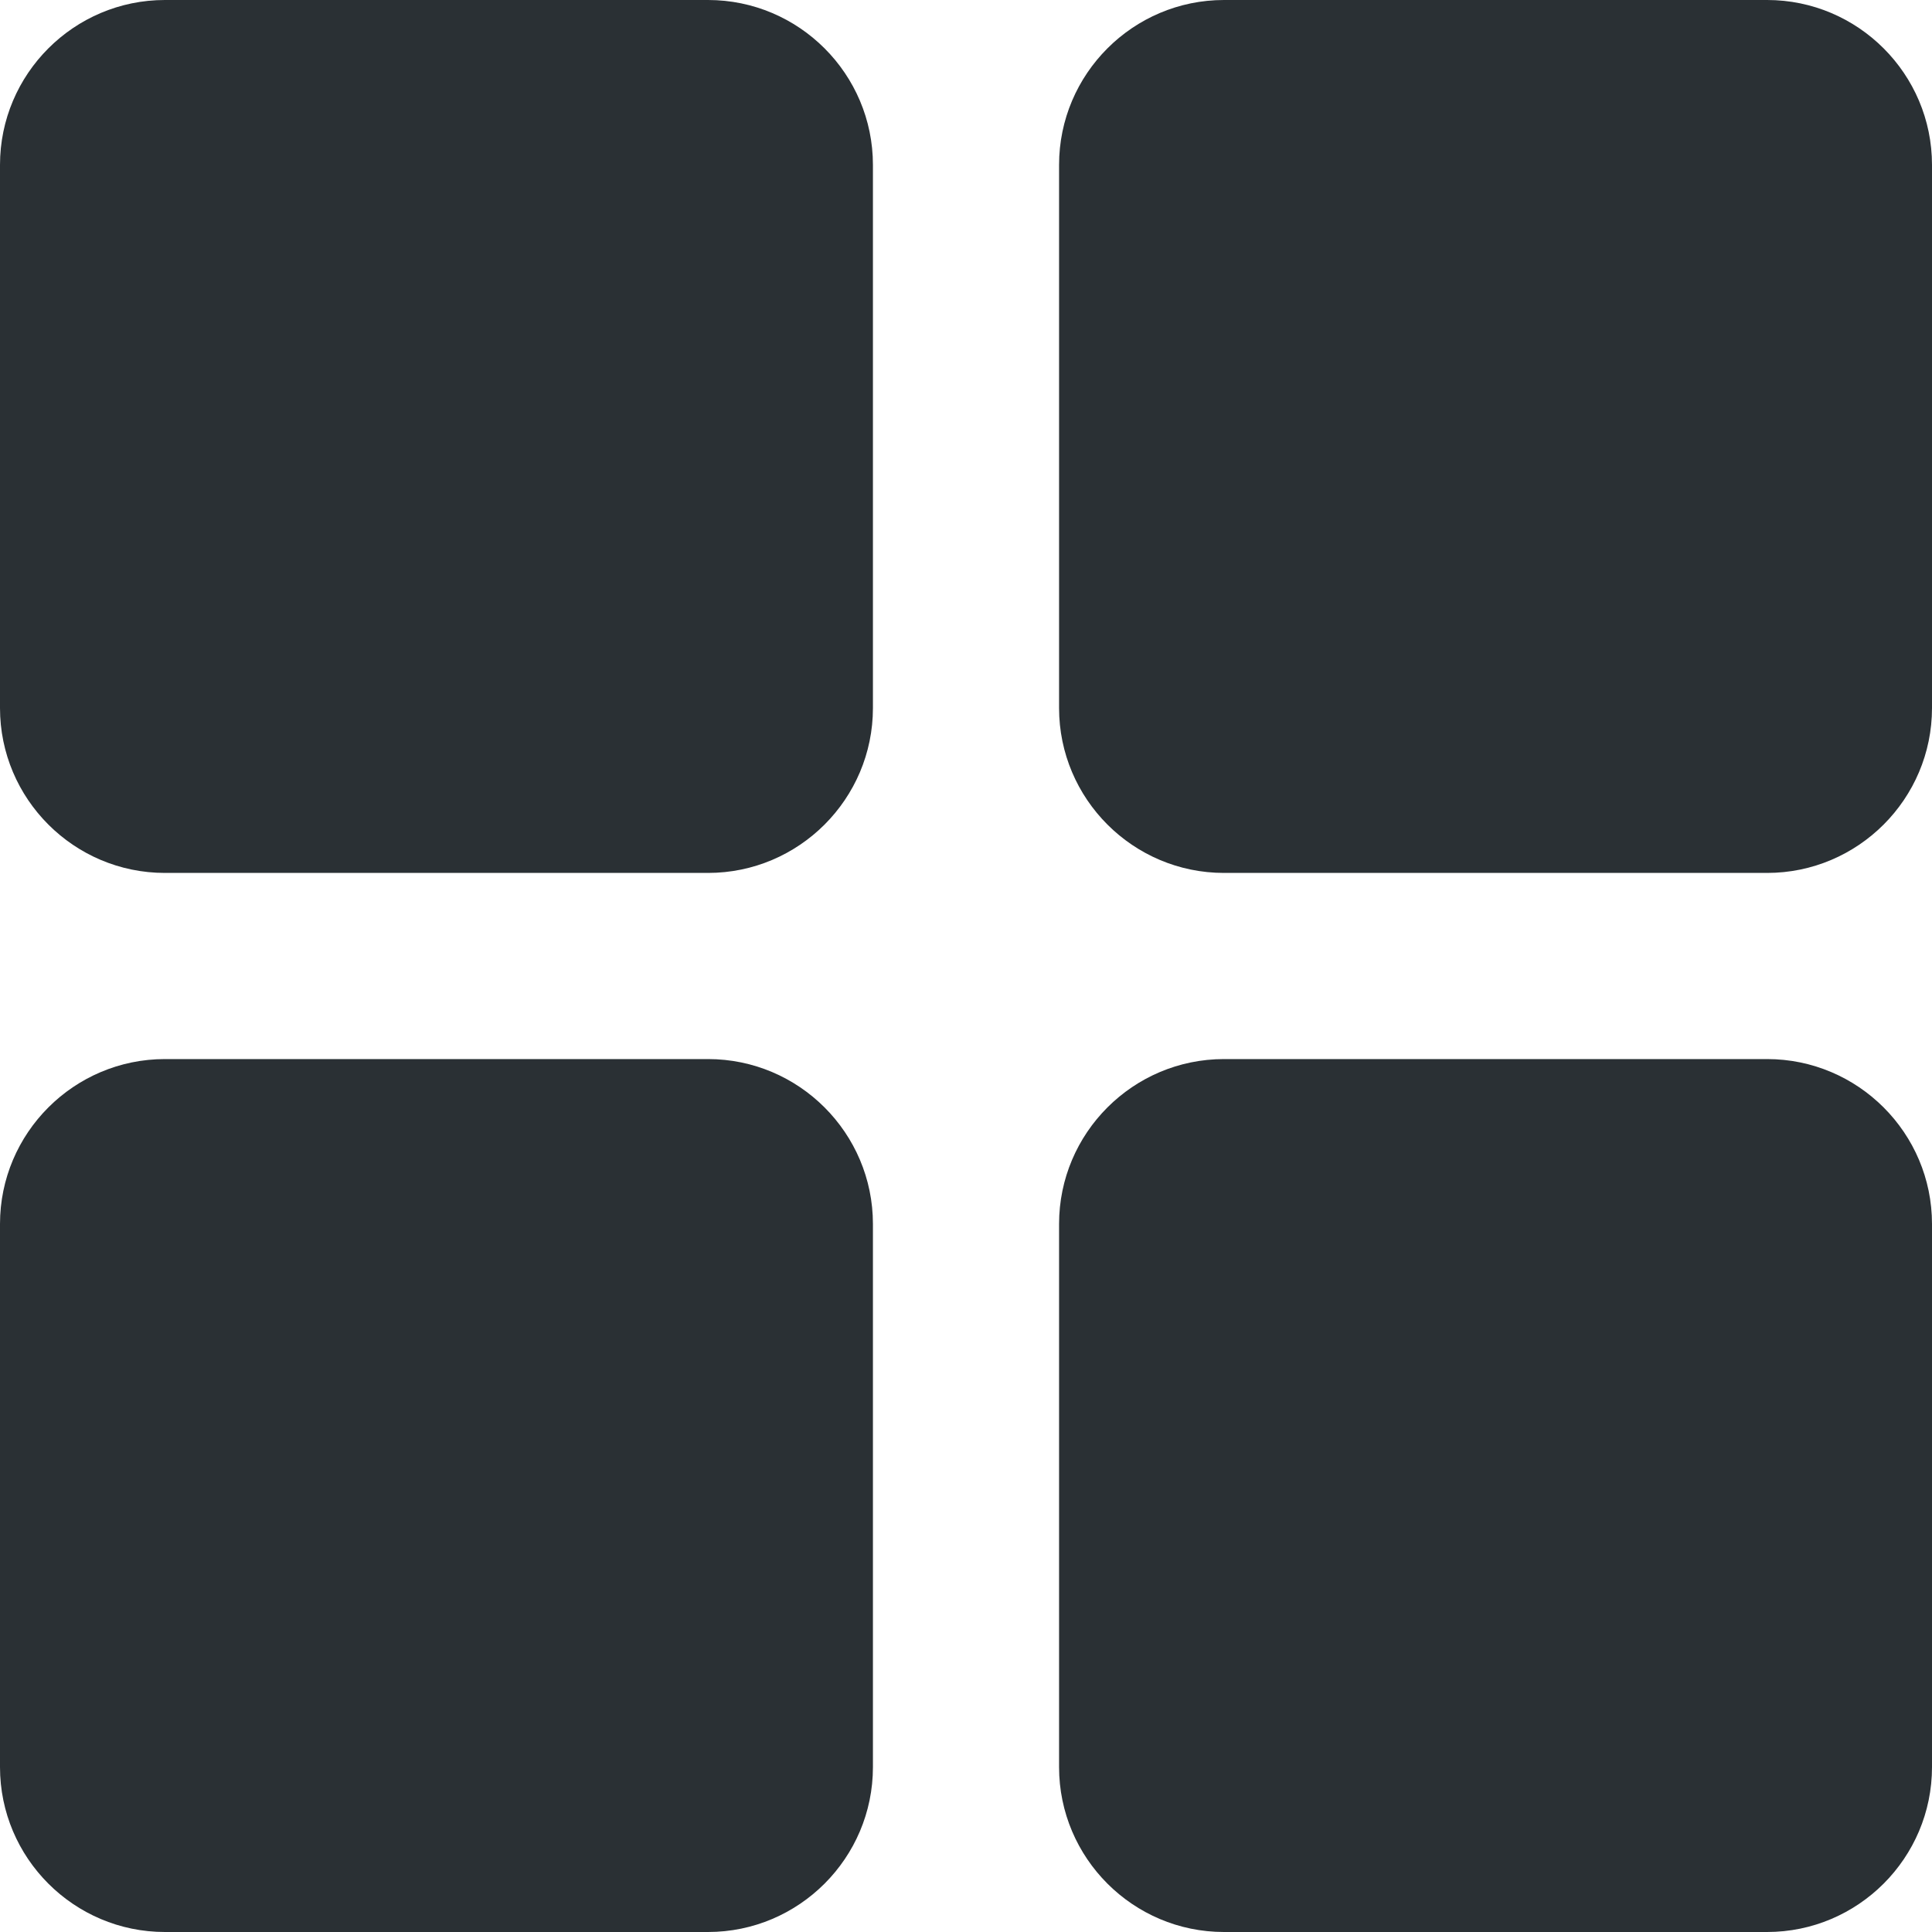
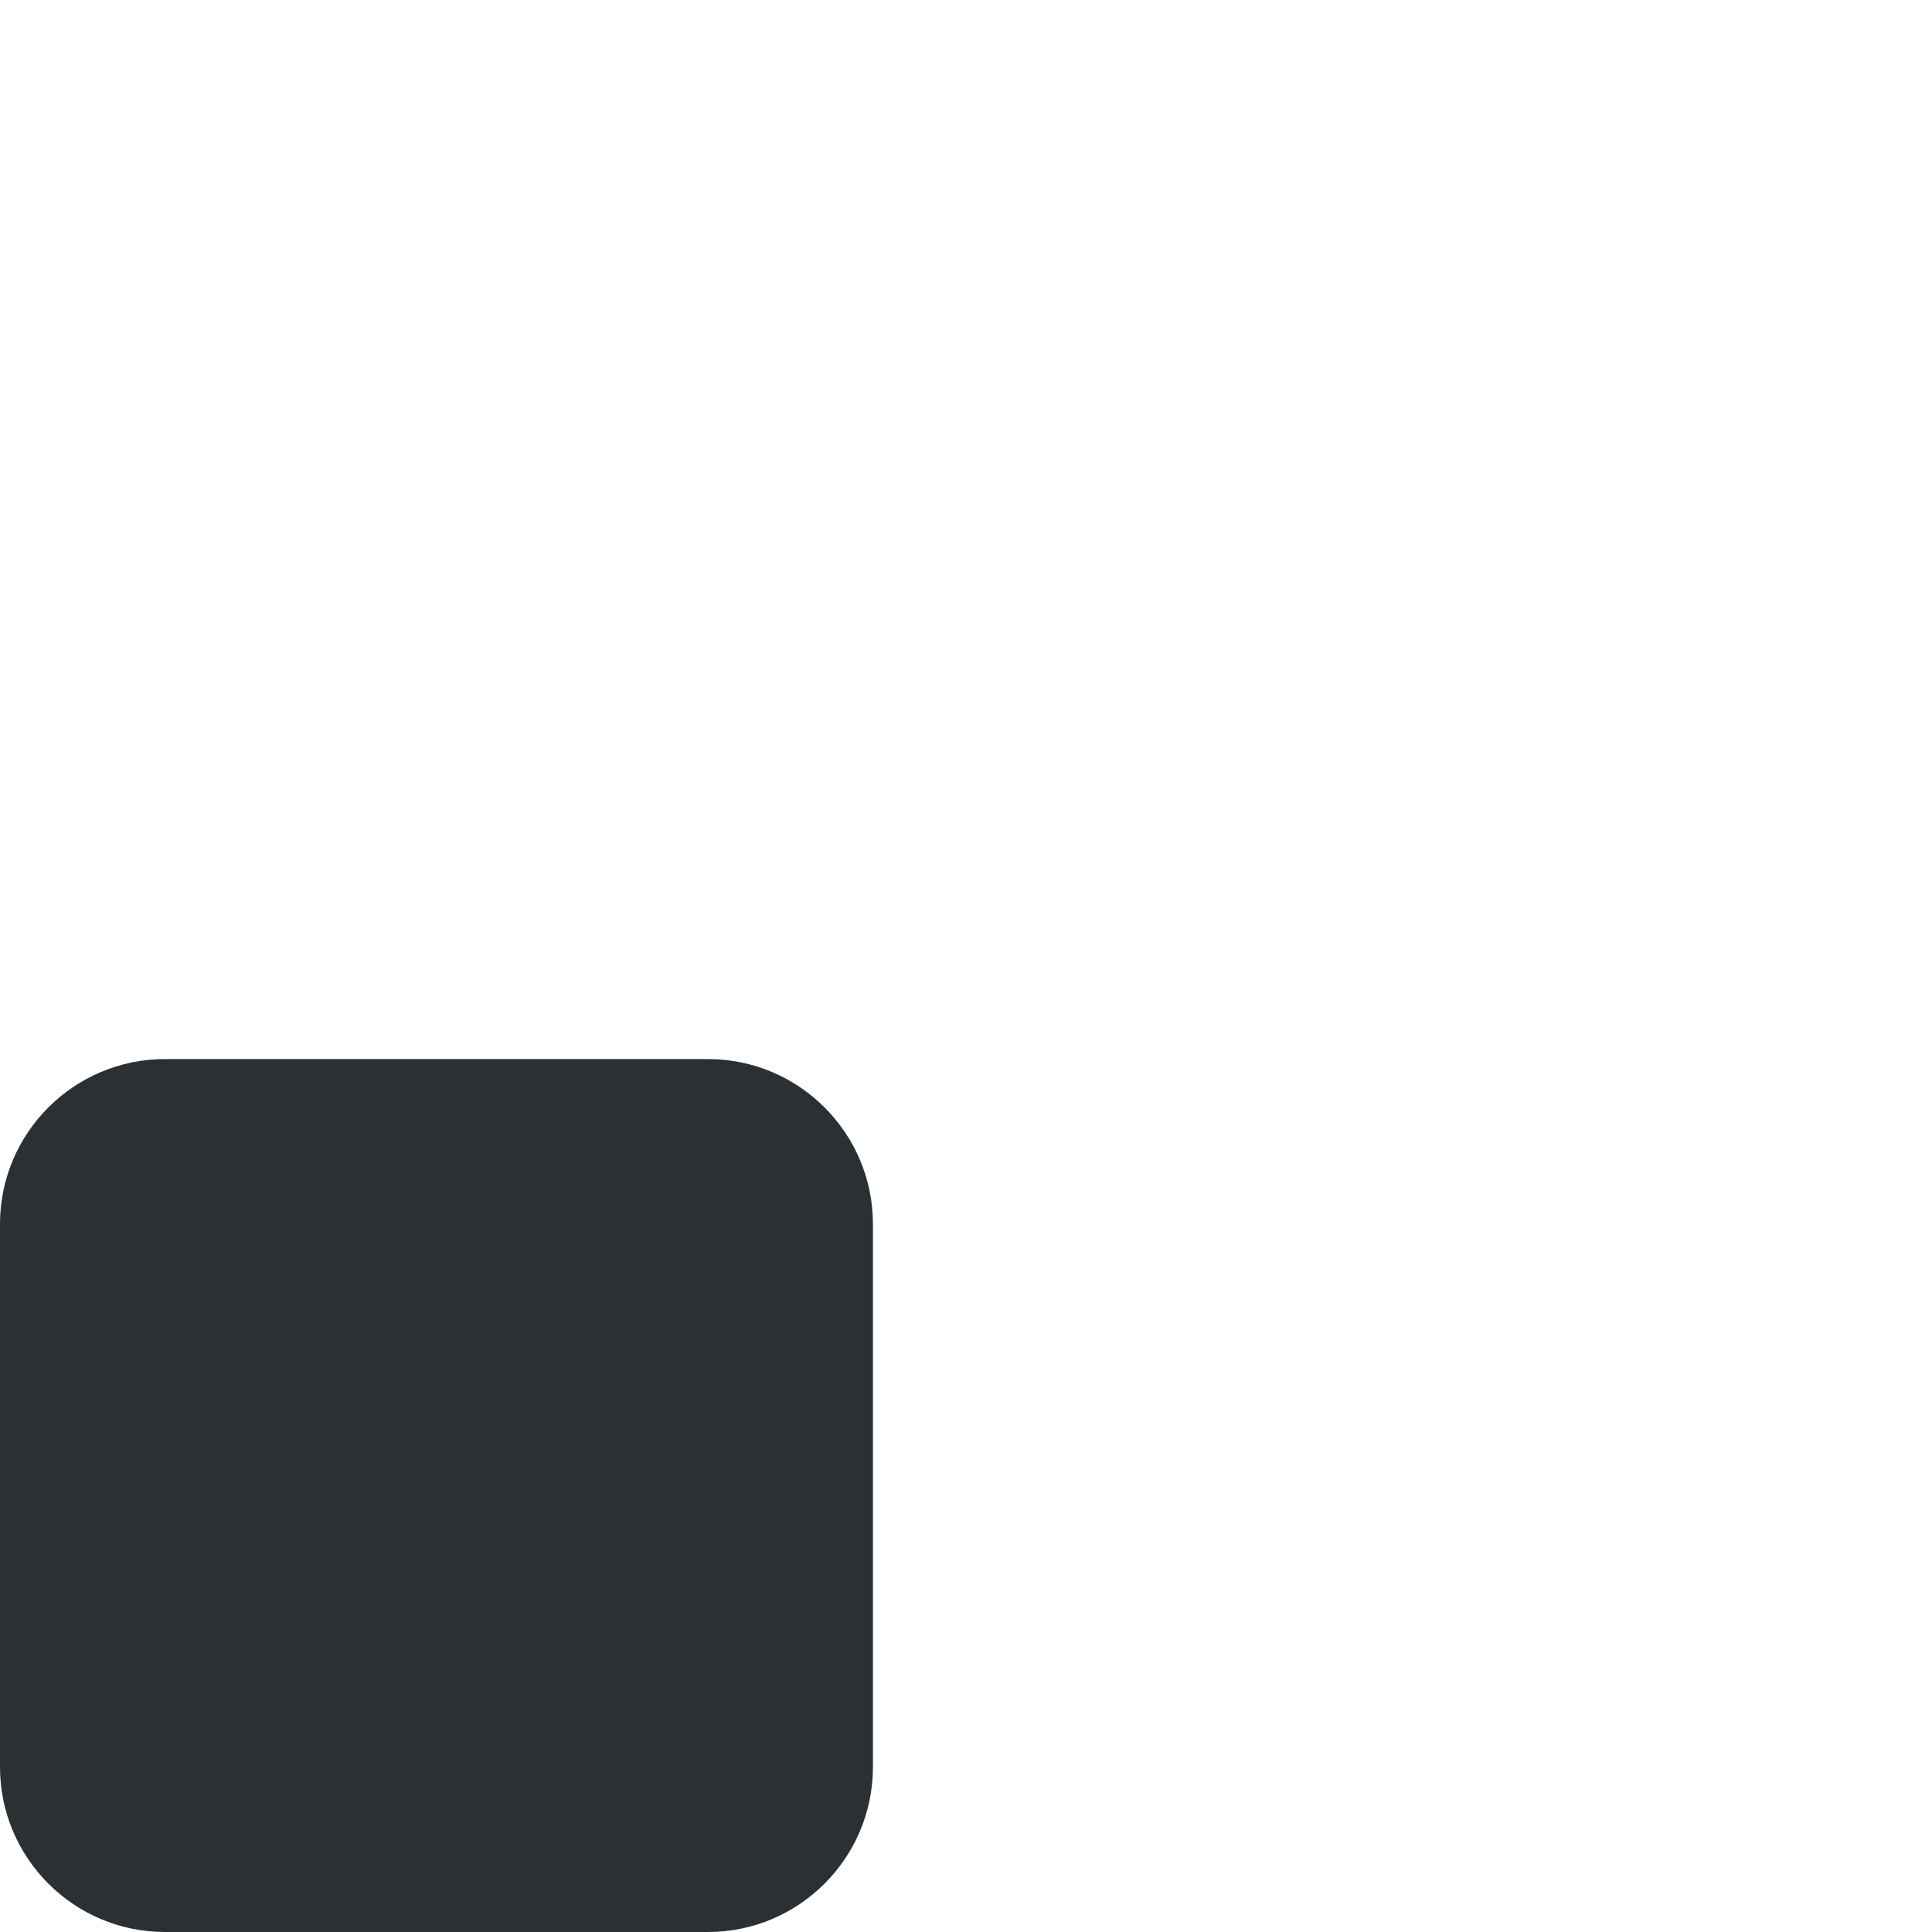
<svg xmlns="http://www.w3.org/2000/svg" enable-background="new 0 0 512 512" viewBox="0 0 512 512">
-   <path fill="#2a3034" d="m187.628 0h-143.921c-24.1 0-43.707 19.607-43.707 43.707v143.921c0 24.1 19.607 43.707 43.707 43.707h143.921c24.1 0 43.707-19.607 43.707-43.707v-143.921c0-24.1-19.607-43.707-43.707-43.707z" />
-   <path fill="#2a3034" d="m468.293 0h-143.921c-24.1 0-43.707 19.607-43.707 43.707v143.921c0 24.1 19.607 43.707 43.707 43.707h143.921c24.1 0 43.707-19.607 43.707-43.707v-143.921c0-24.1-19.607-43.707-43.707-43.707z" />
  <path fill="#2a3034" d="m187.628 280.665h-143.921c-24.1 0-43.707 19.607-43.707 43.707v143.921c0 24.1 19.607 43.707 43.707 43.707h143.921c24.1 0 43.707-19.607 43.707-43.707v-143.921c0-24.1-19.607-43.707-43.707-43.707z" />
-   <path fill="#2a3034" d="m468.293 280.665h-143.921c-24.1 0-43.707 19.607-43.707 43.707v143.921c0 24.1 19.607 43.707 43.707 43.707h143.921c24.1 0 43.707-19.607 43.707-43.707v-143.921c0-24.1-19.607-43.707-43.707-43.707z" />
</svg>